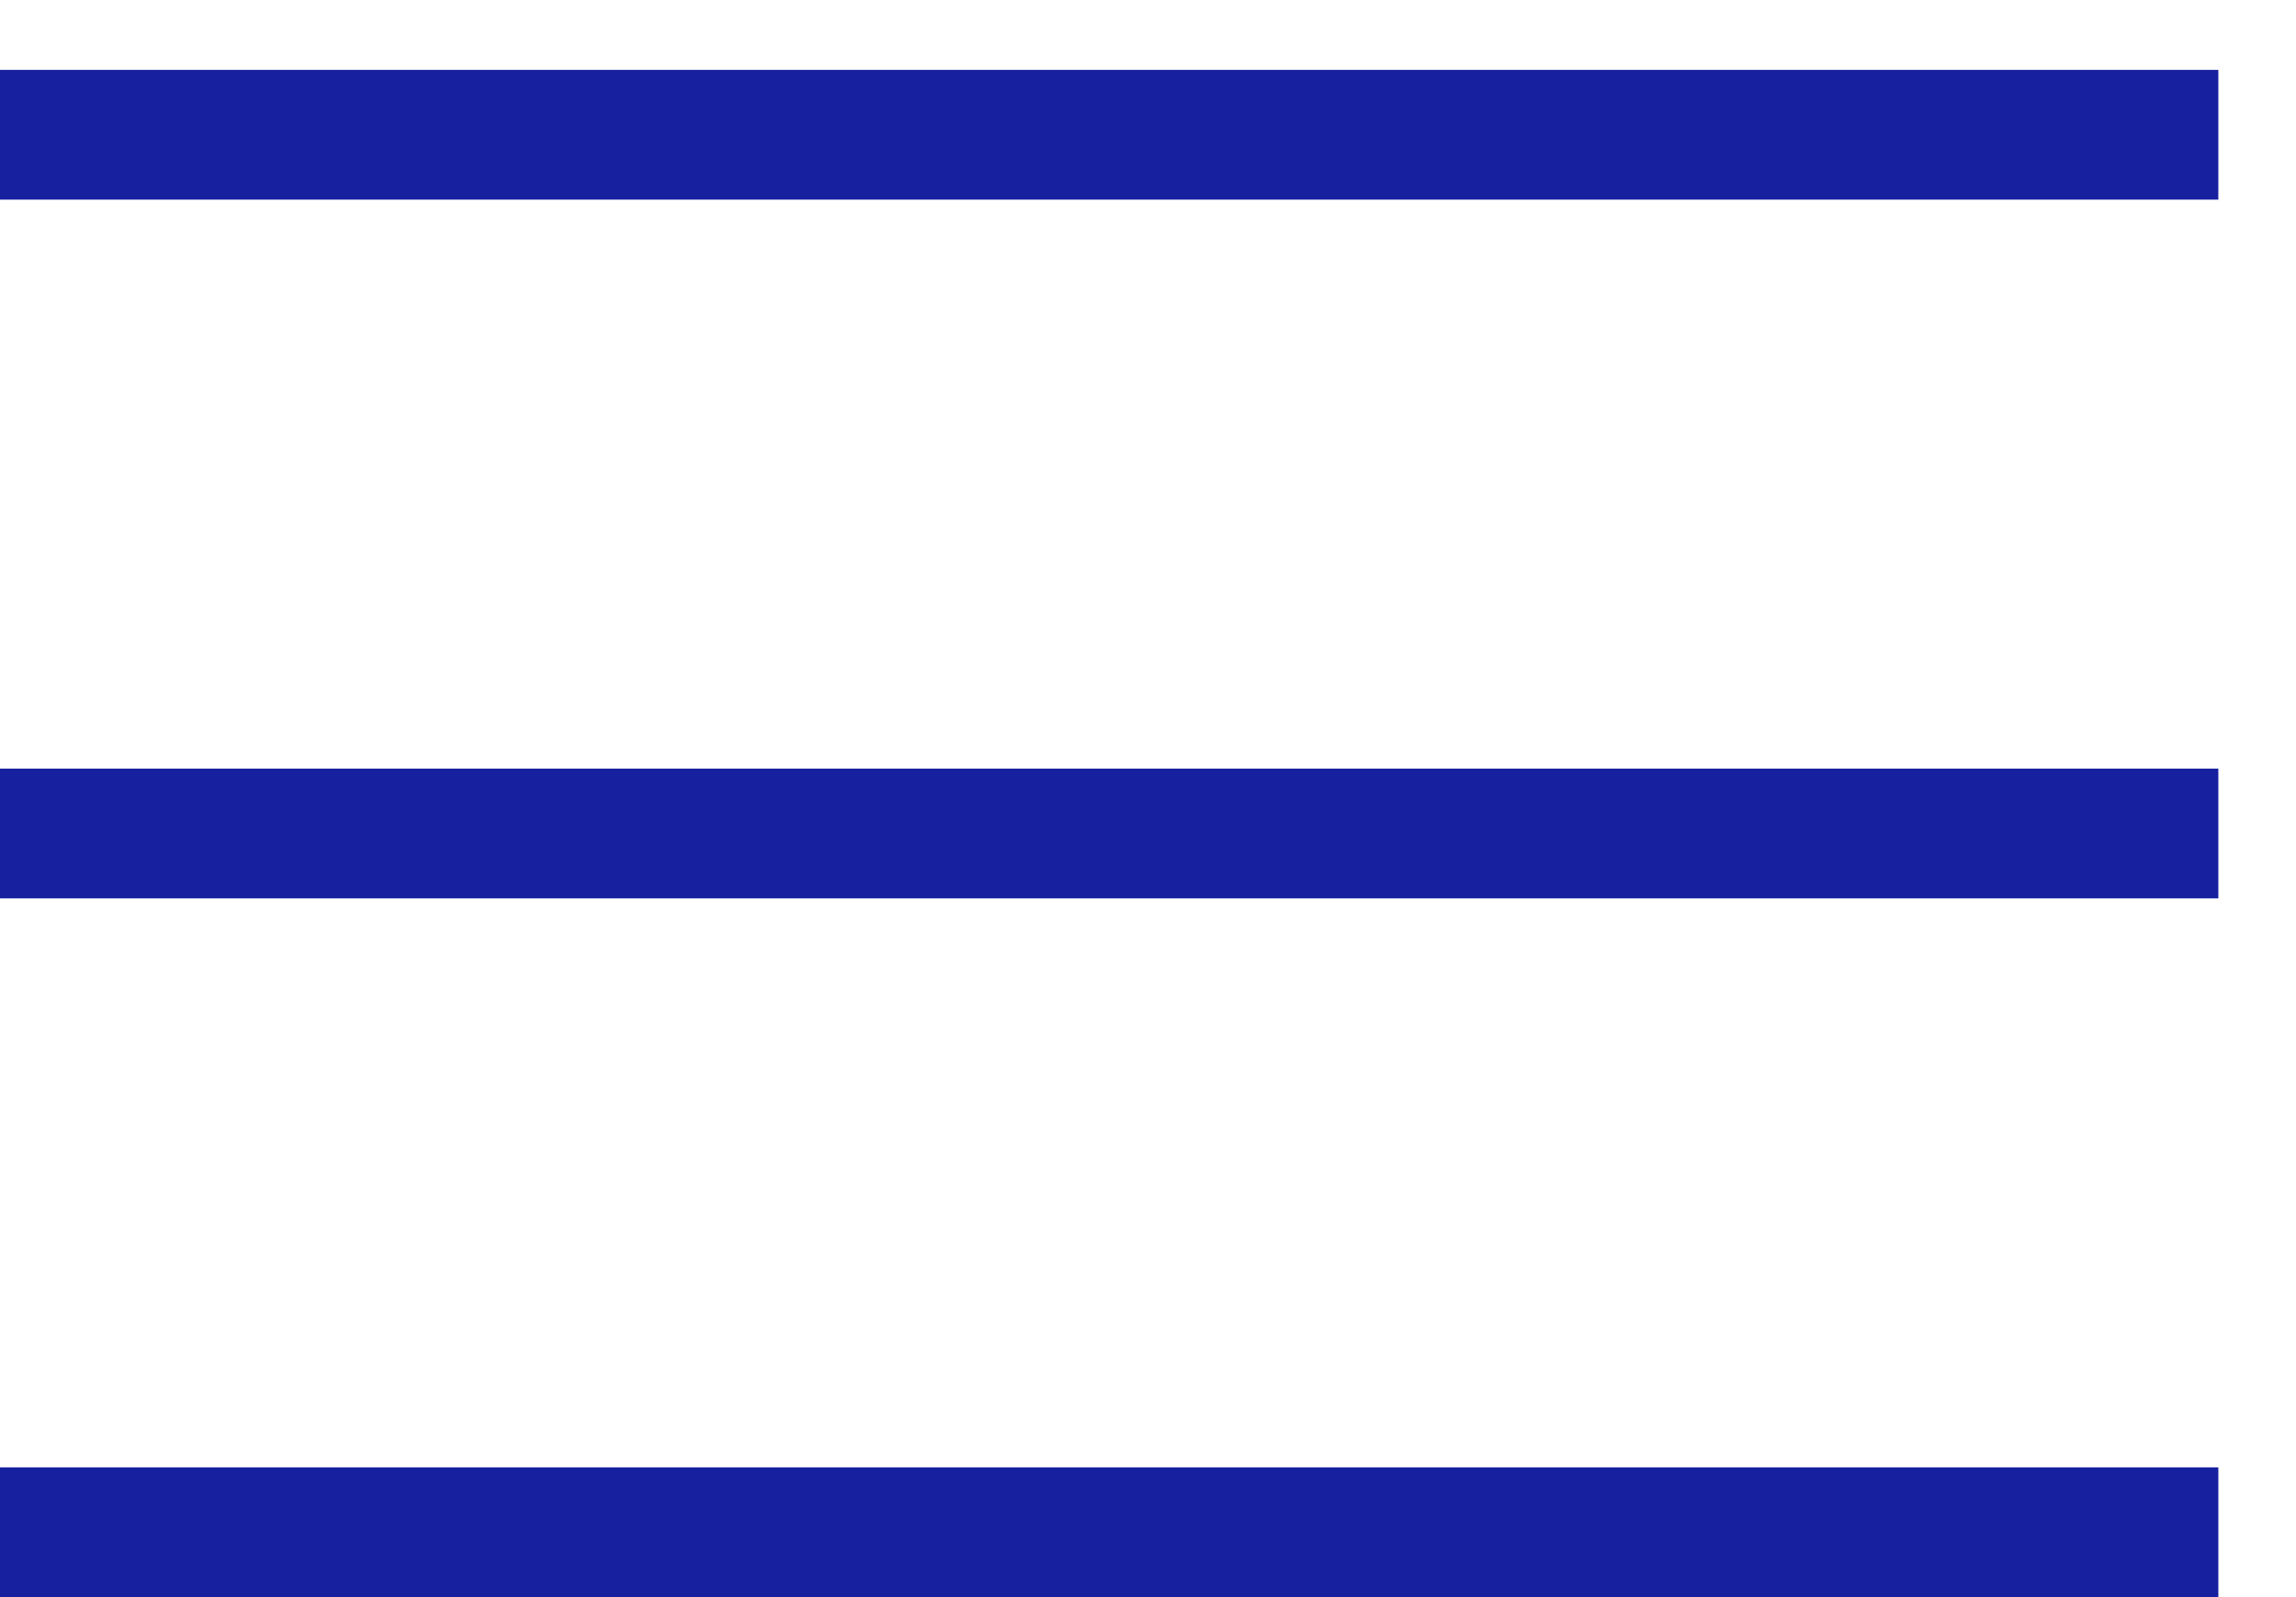
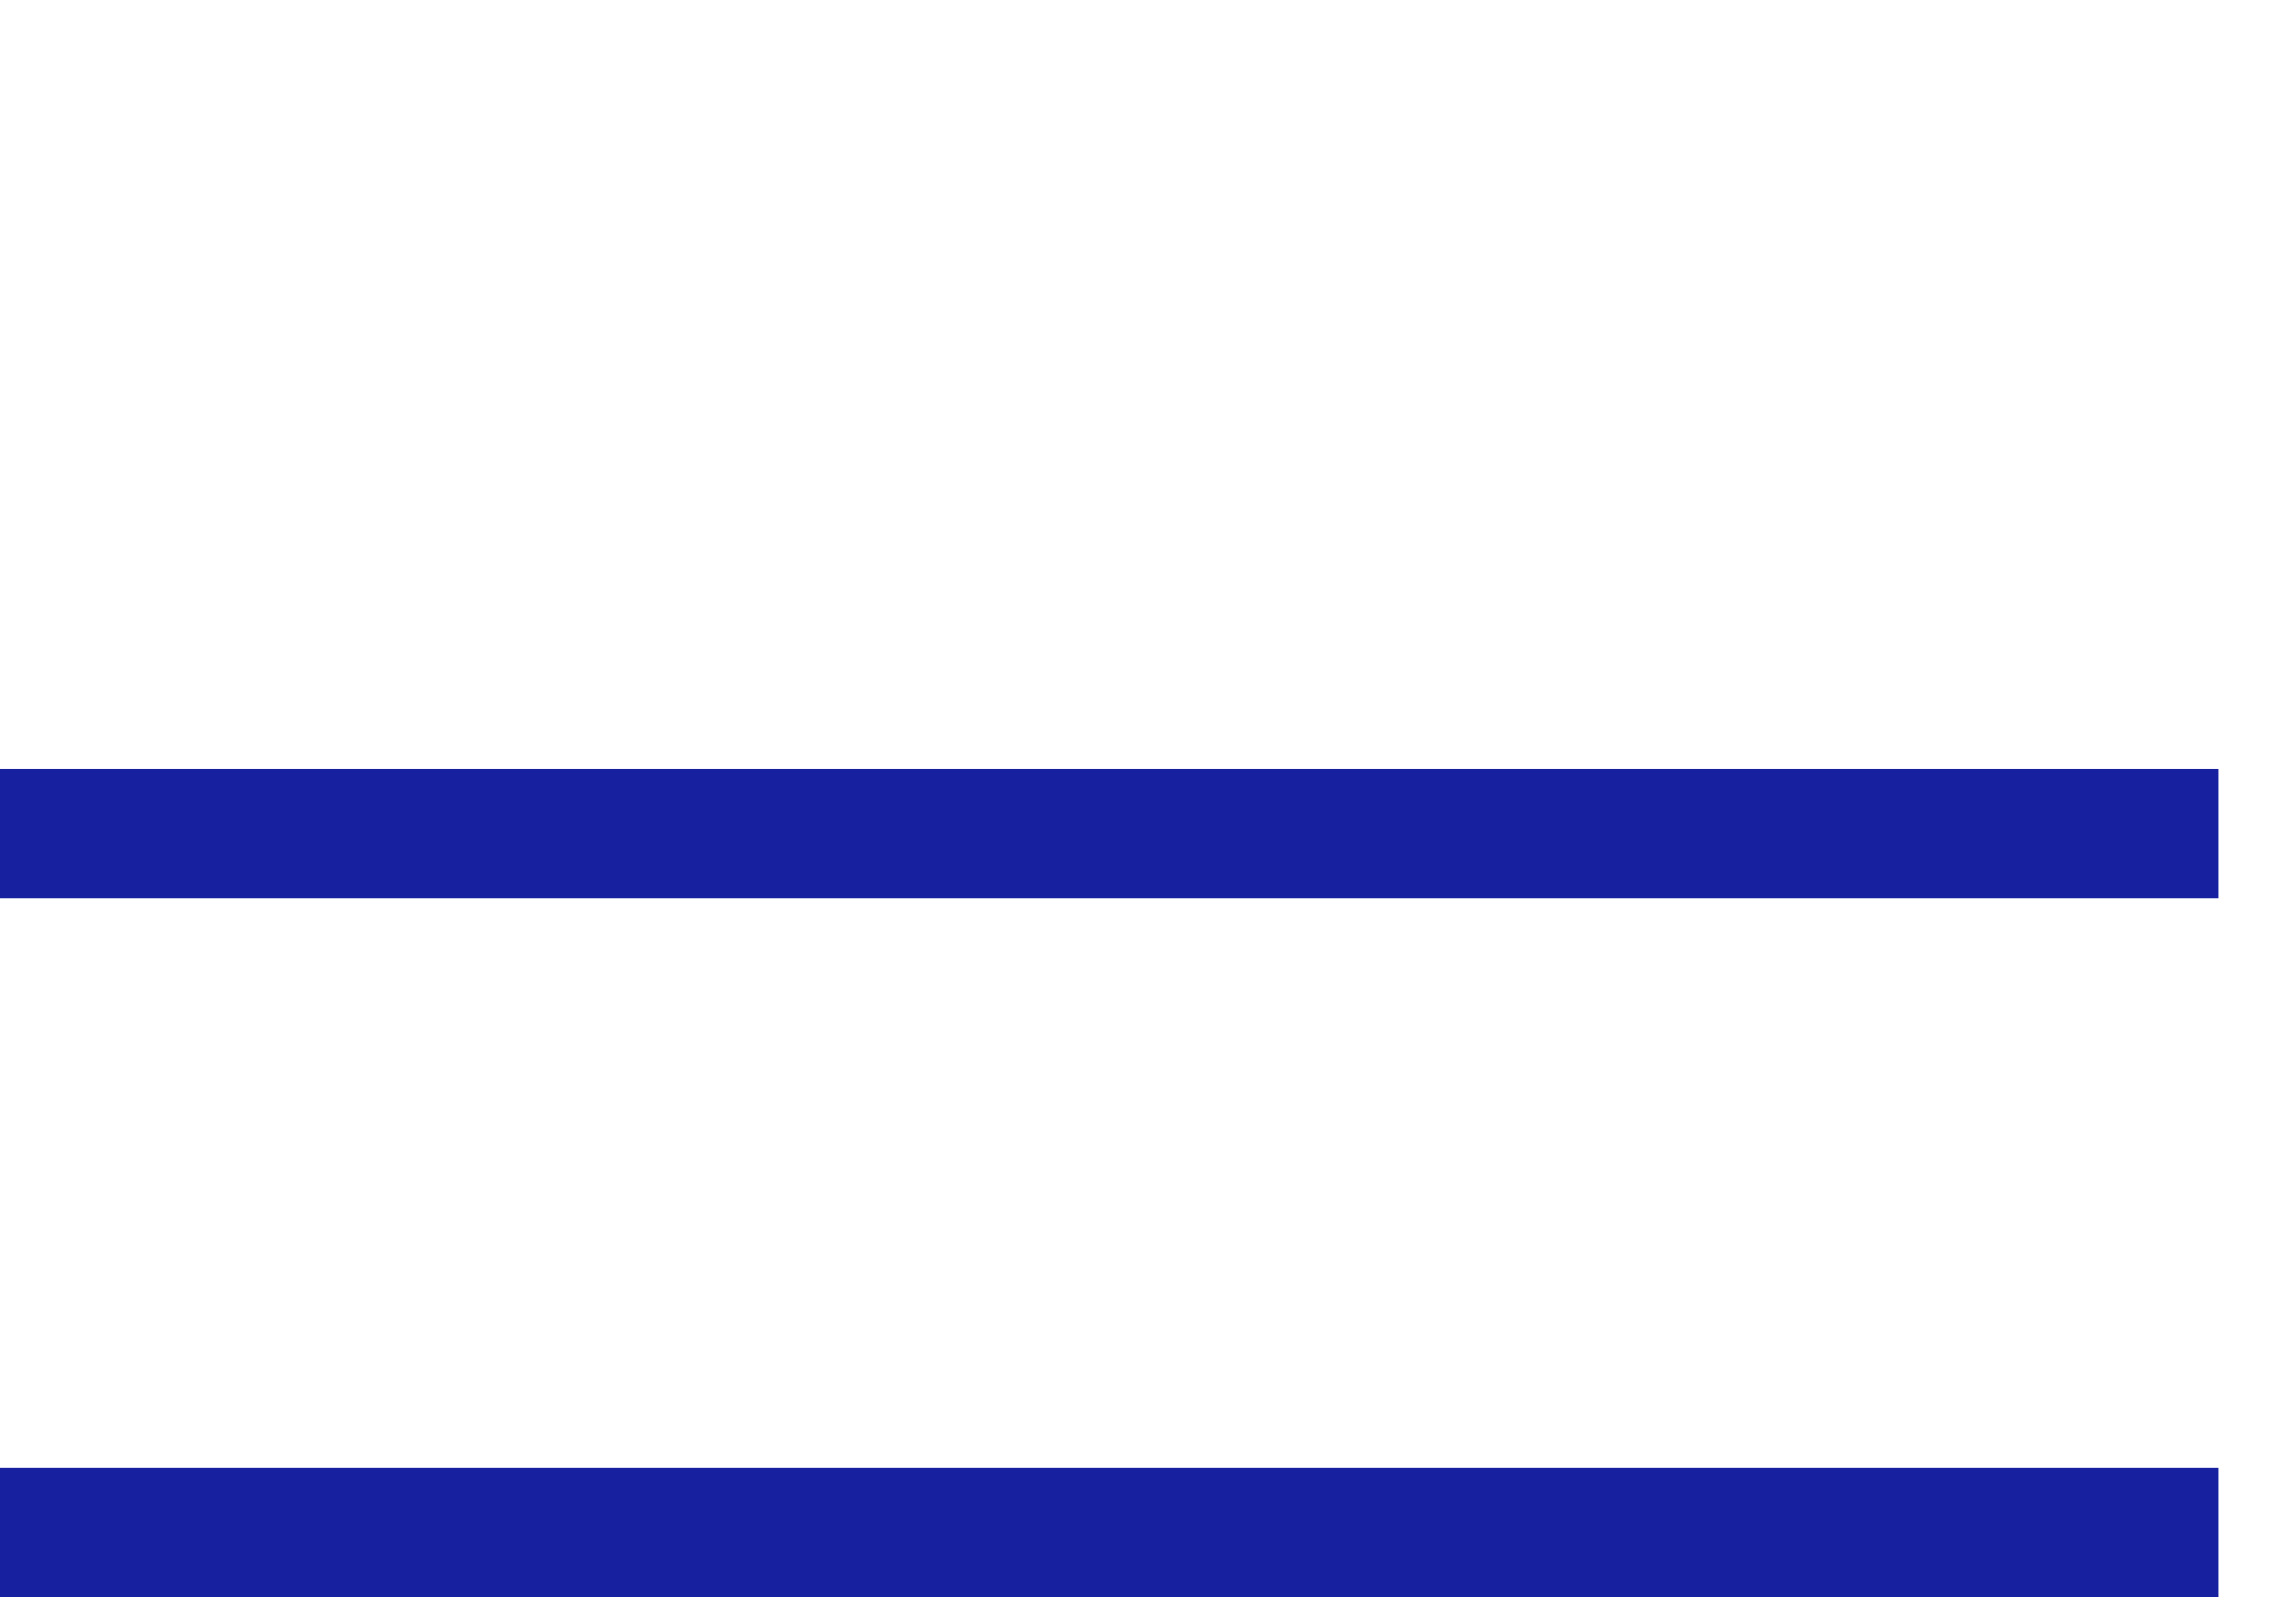
<svg xmlns="http://www.w3.org/2000/svg" width="23" height="16" viewBox="0 0 23 16" fill="none">
-   <line y1="1.35" x2="22.222" y2="1.35" stroke="#1721A0" stroke-width="1.3" />
  <line y1="8.35" x2="22.222" y2="8.35" stroke="#1721A0" stroke-width="1.3" />
  <line y1="15.35" x2="22.222" y2="15.35" stroke="#1721A0" stroke-width="1.3" />
</svg>